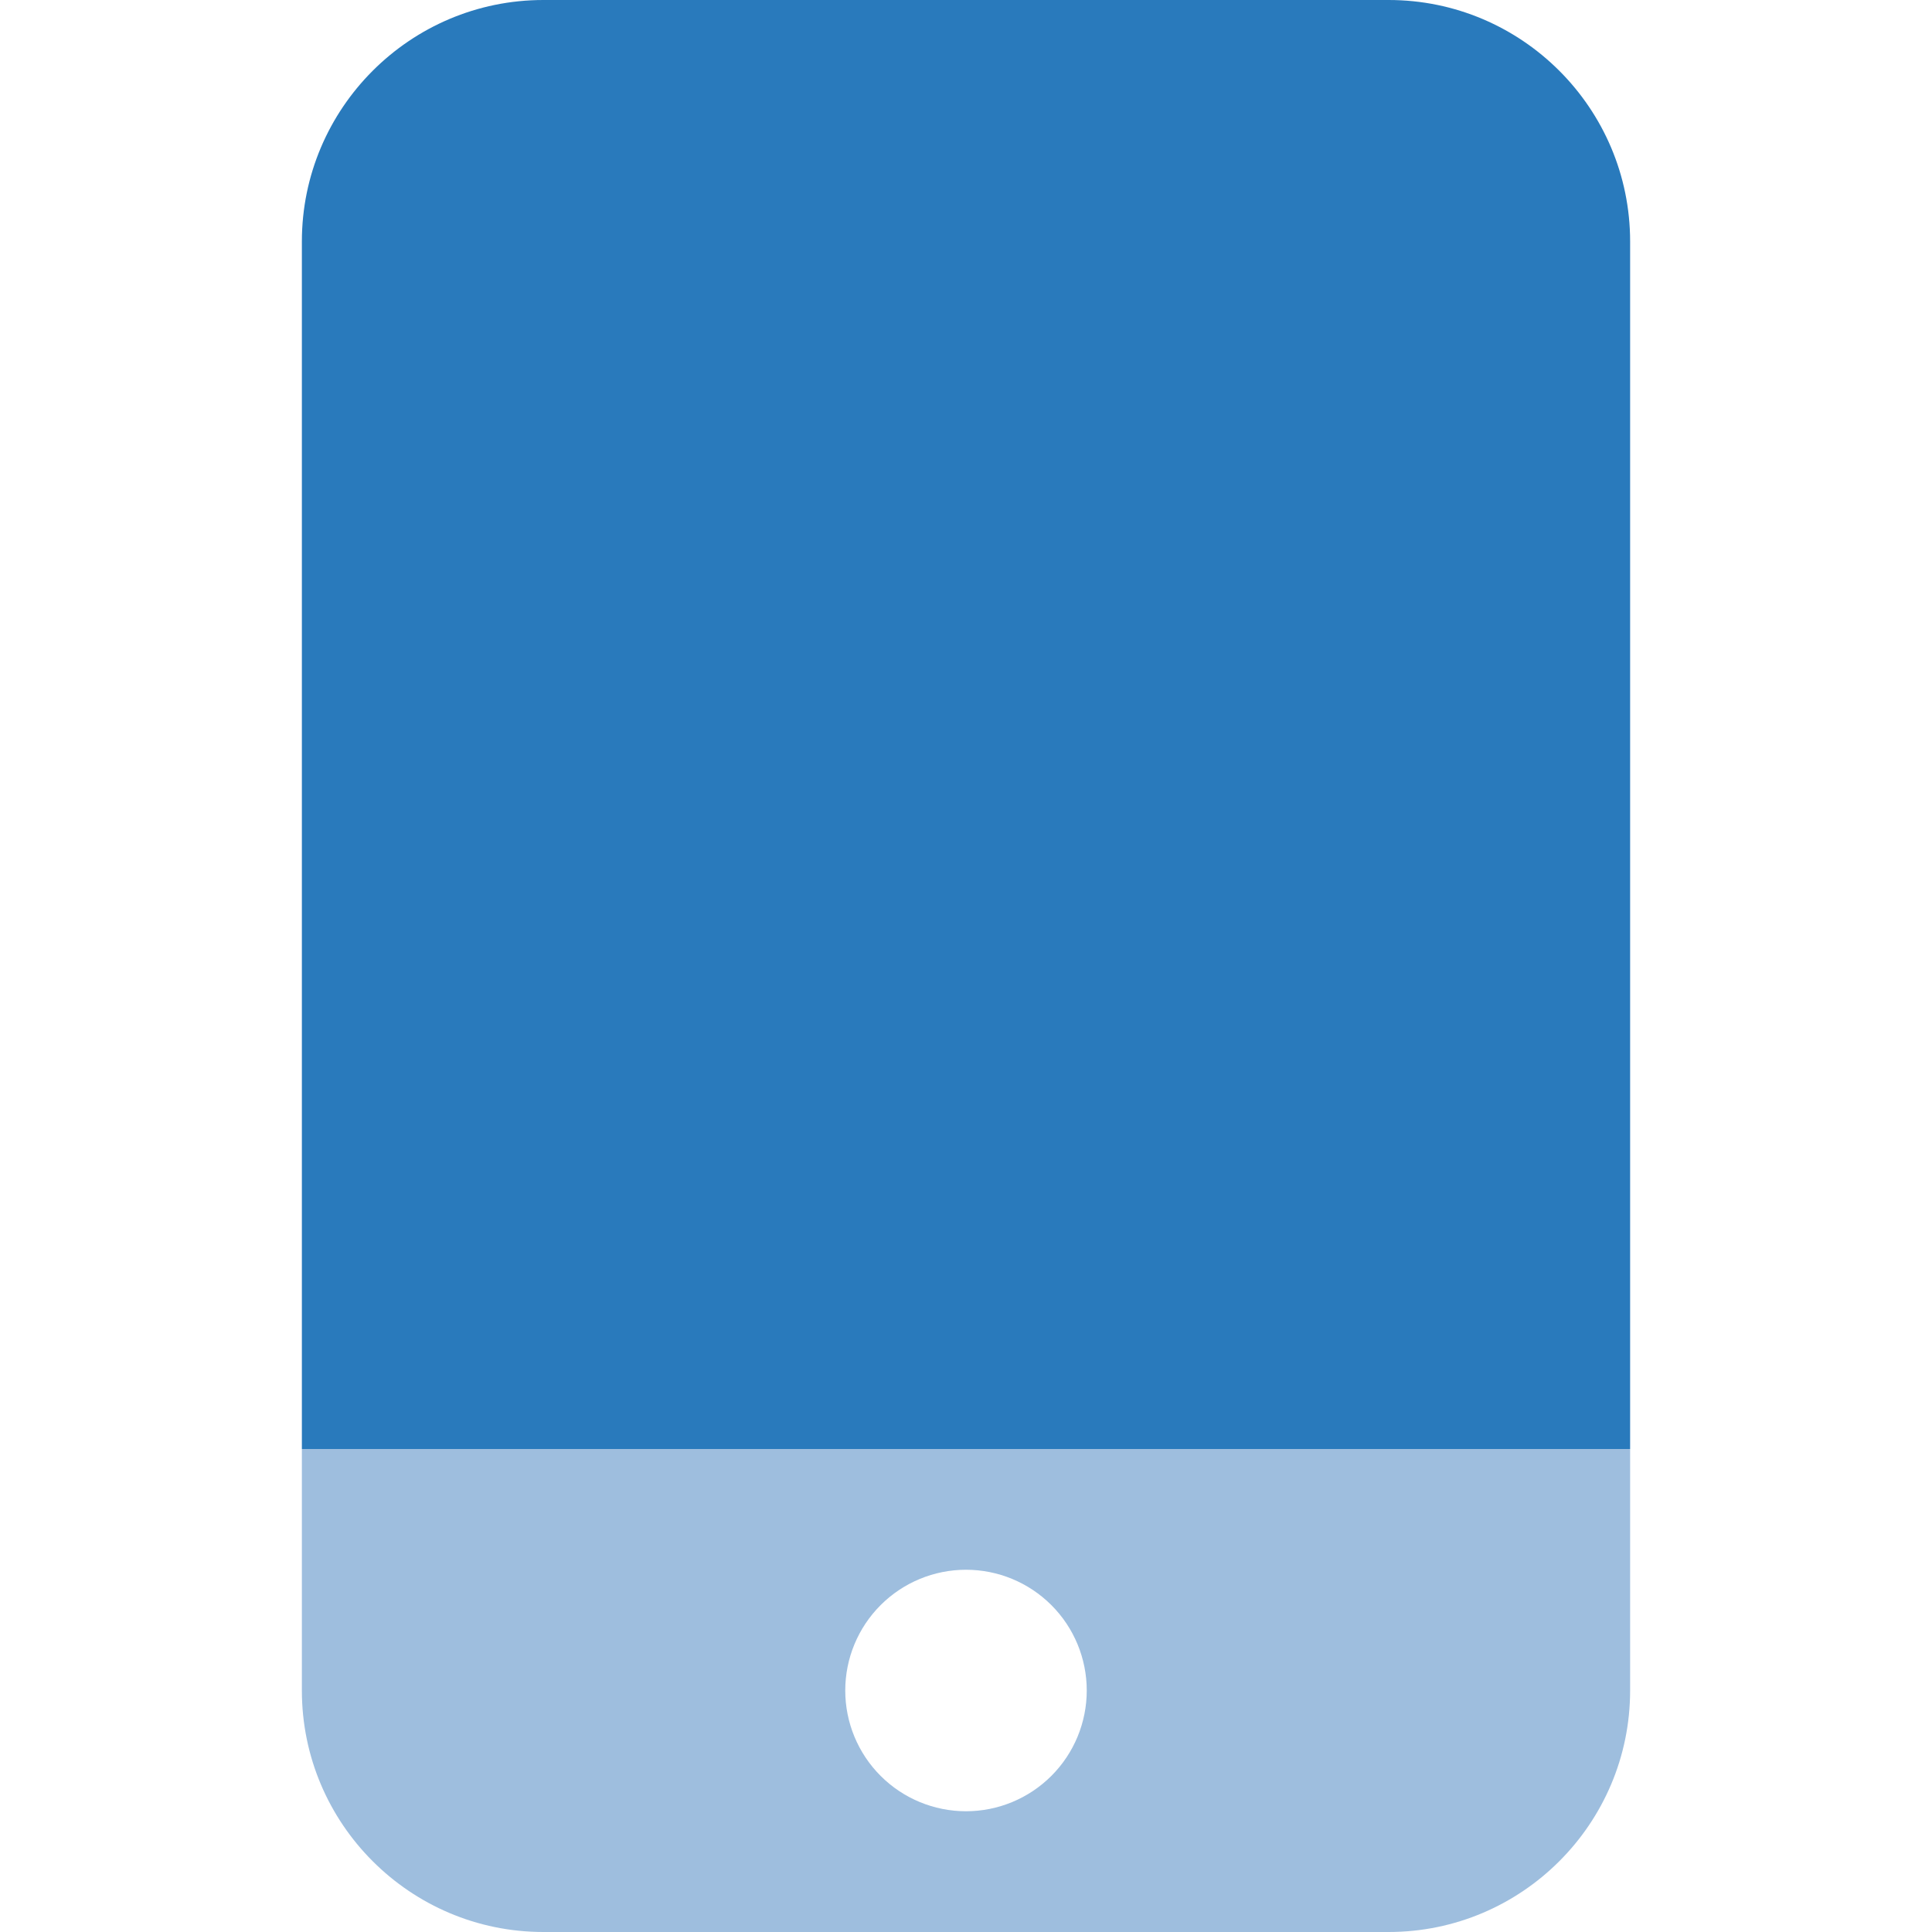
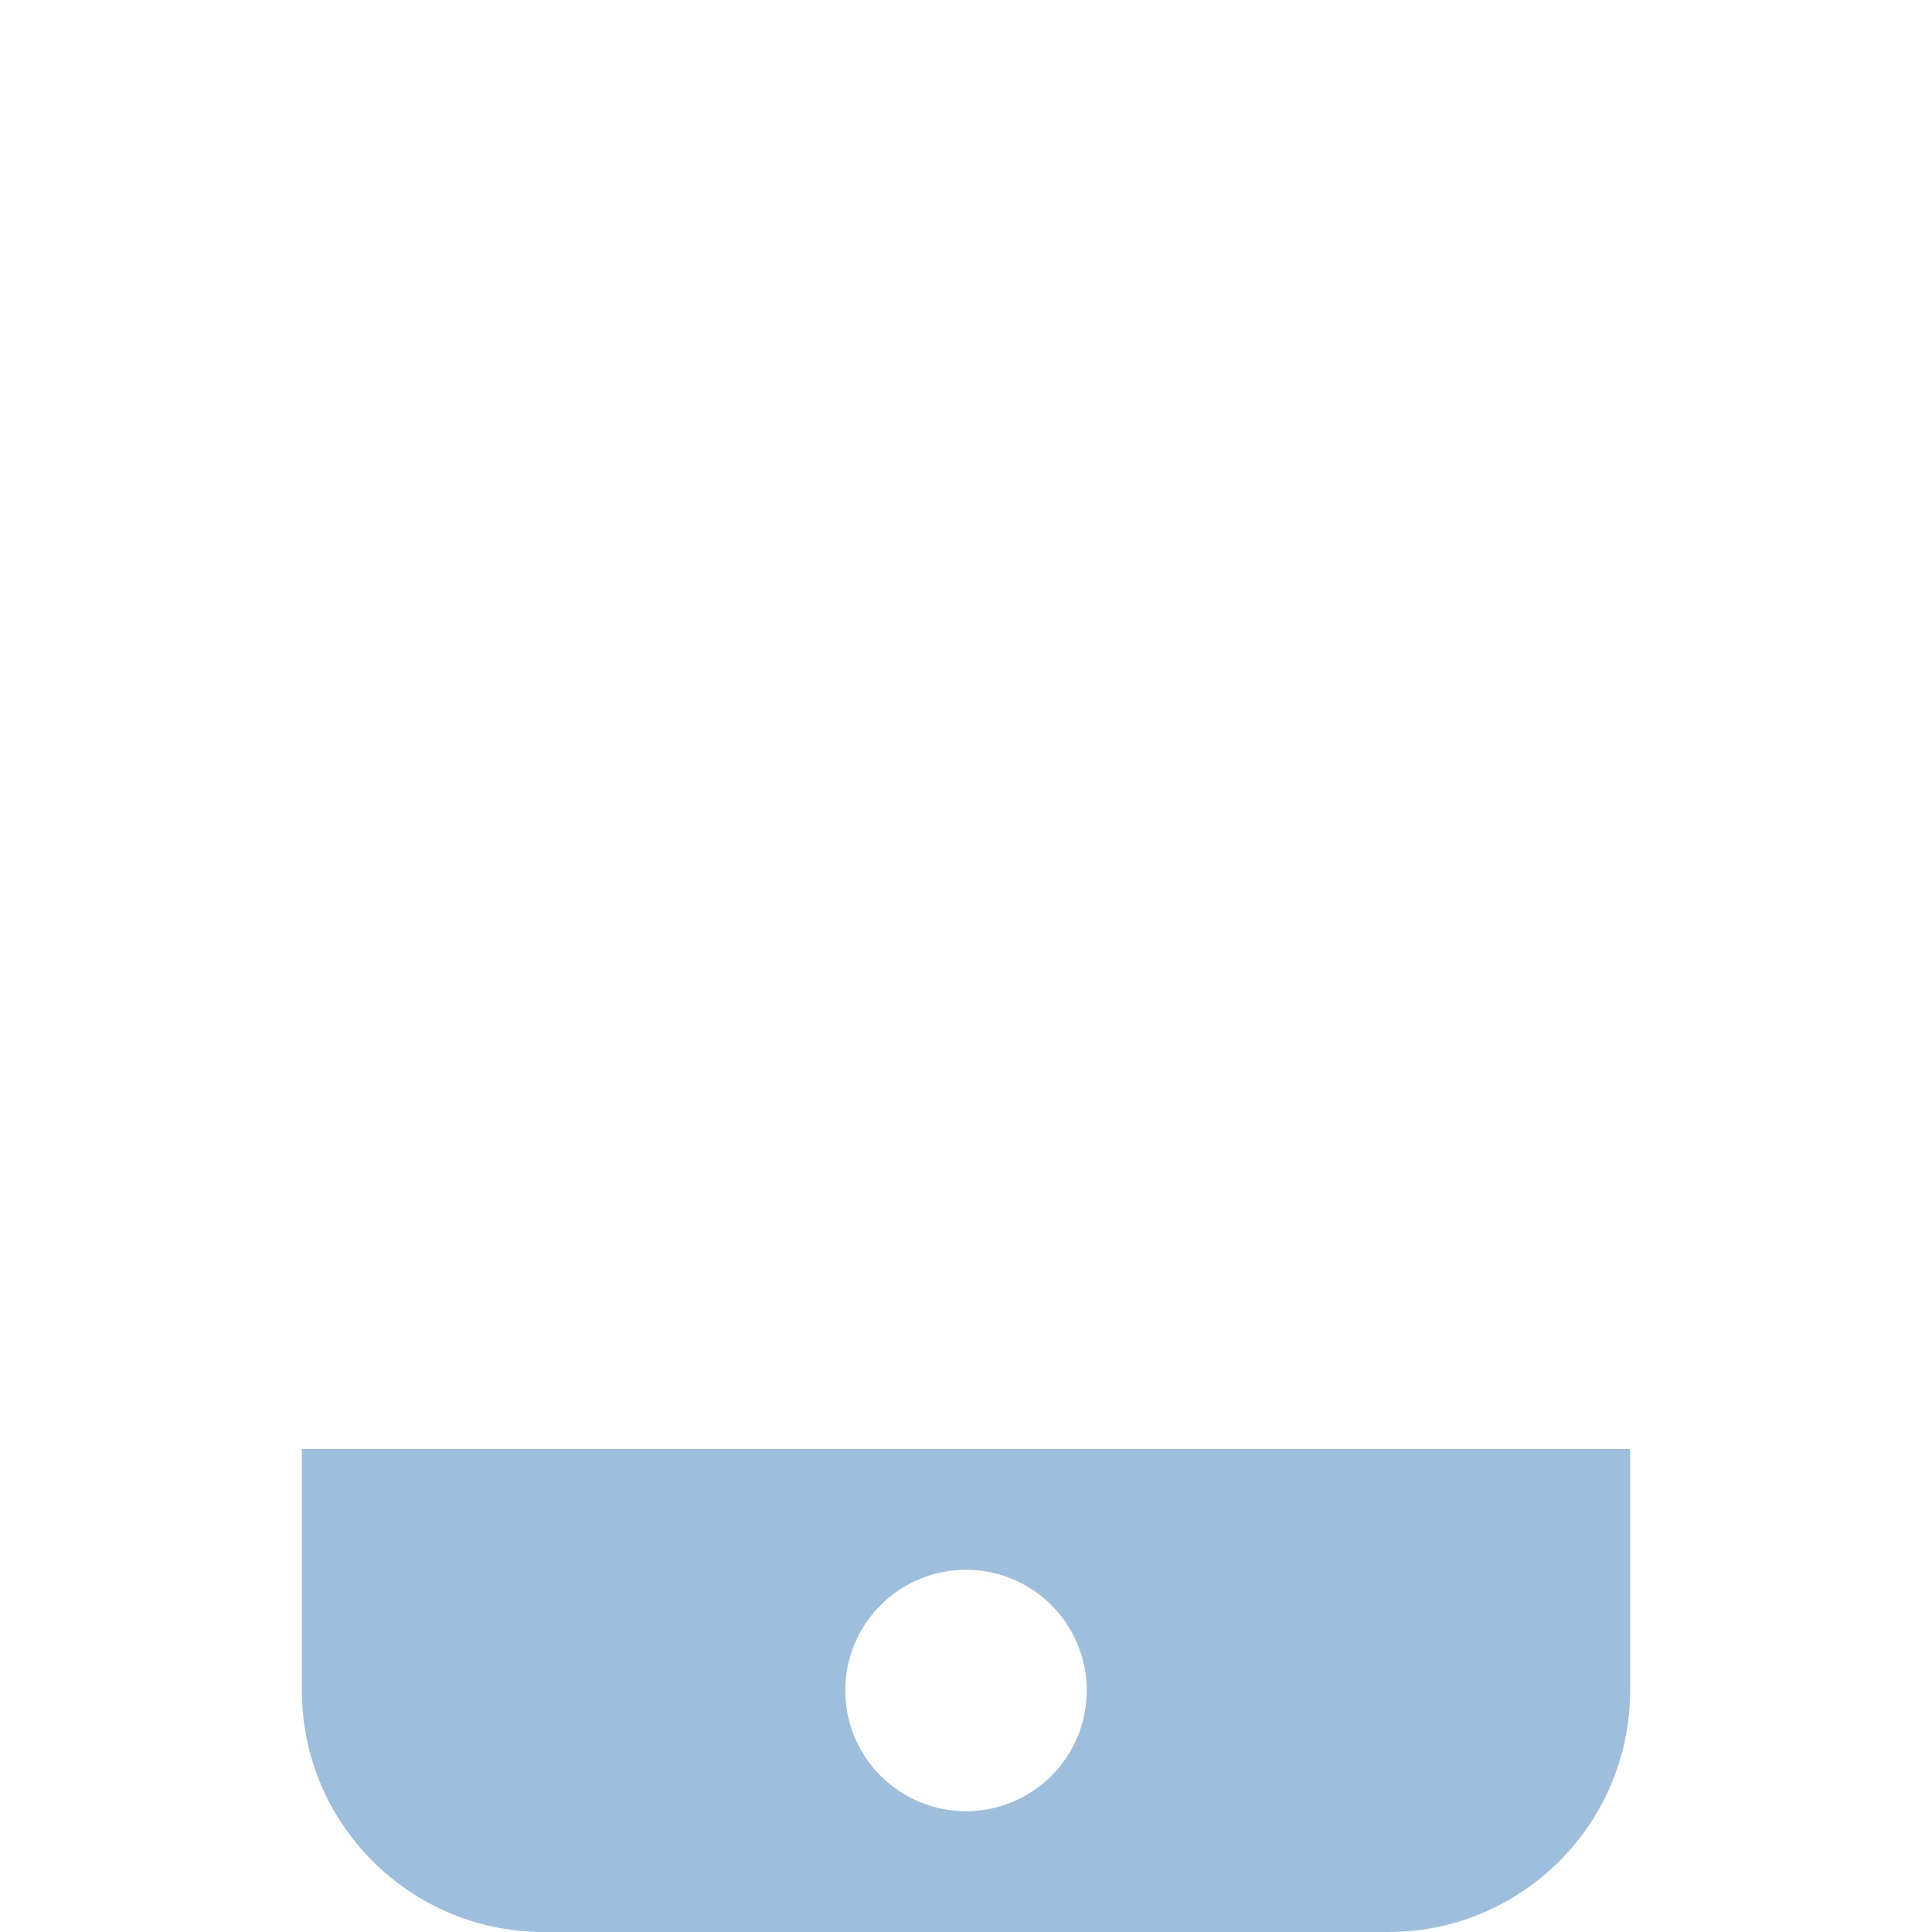
<svg xmlns="http://www.w3.org/2000/svg" width="512" height="512" viewBox="0 0 512 512" fill="none">
  <path d="M432 384H80V448C80 483.3 108.7 512 144 512H368C403.3 512 432 483.3 432 448V384ZM256 416C264.487 416 272.626 419.371 278.627 425.373C284.629 431.374 288 439.513 288 448C288 456.487 284.629 464.626 278.627 470.627C272.626 476.629 264.487 480 256 480C247.513 480 239.374 476.629 233.373 470.627C227.371 464.626 224 456.487 224 448C224 439.513 227.371 431.374 233.373 425.373C239.374 419.371 247.513 416 256 416Z" fill="#9EBEDE" />
-   <path d="M80 64C80 28.7 108.7 0 144 0H368C403.3 0 432 28.7 432 64V384H80V64Z" fill="#297ABC" />
</svg>